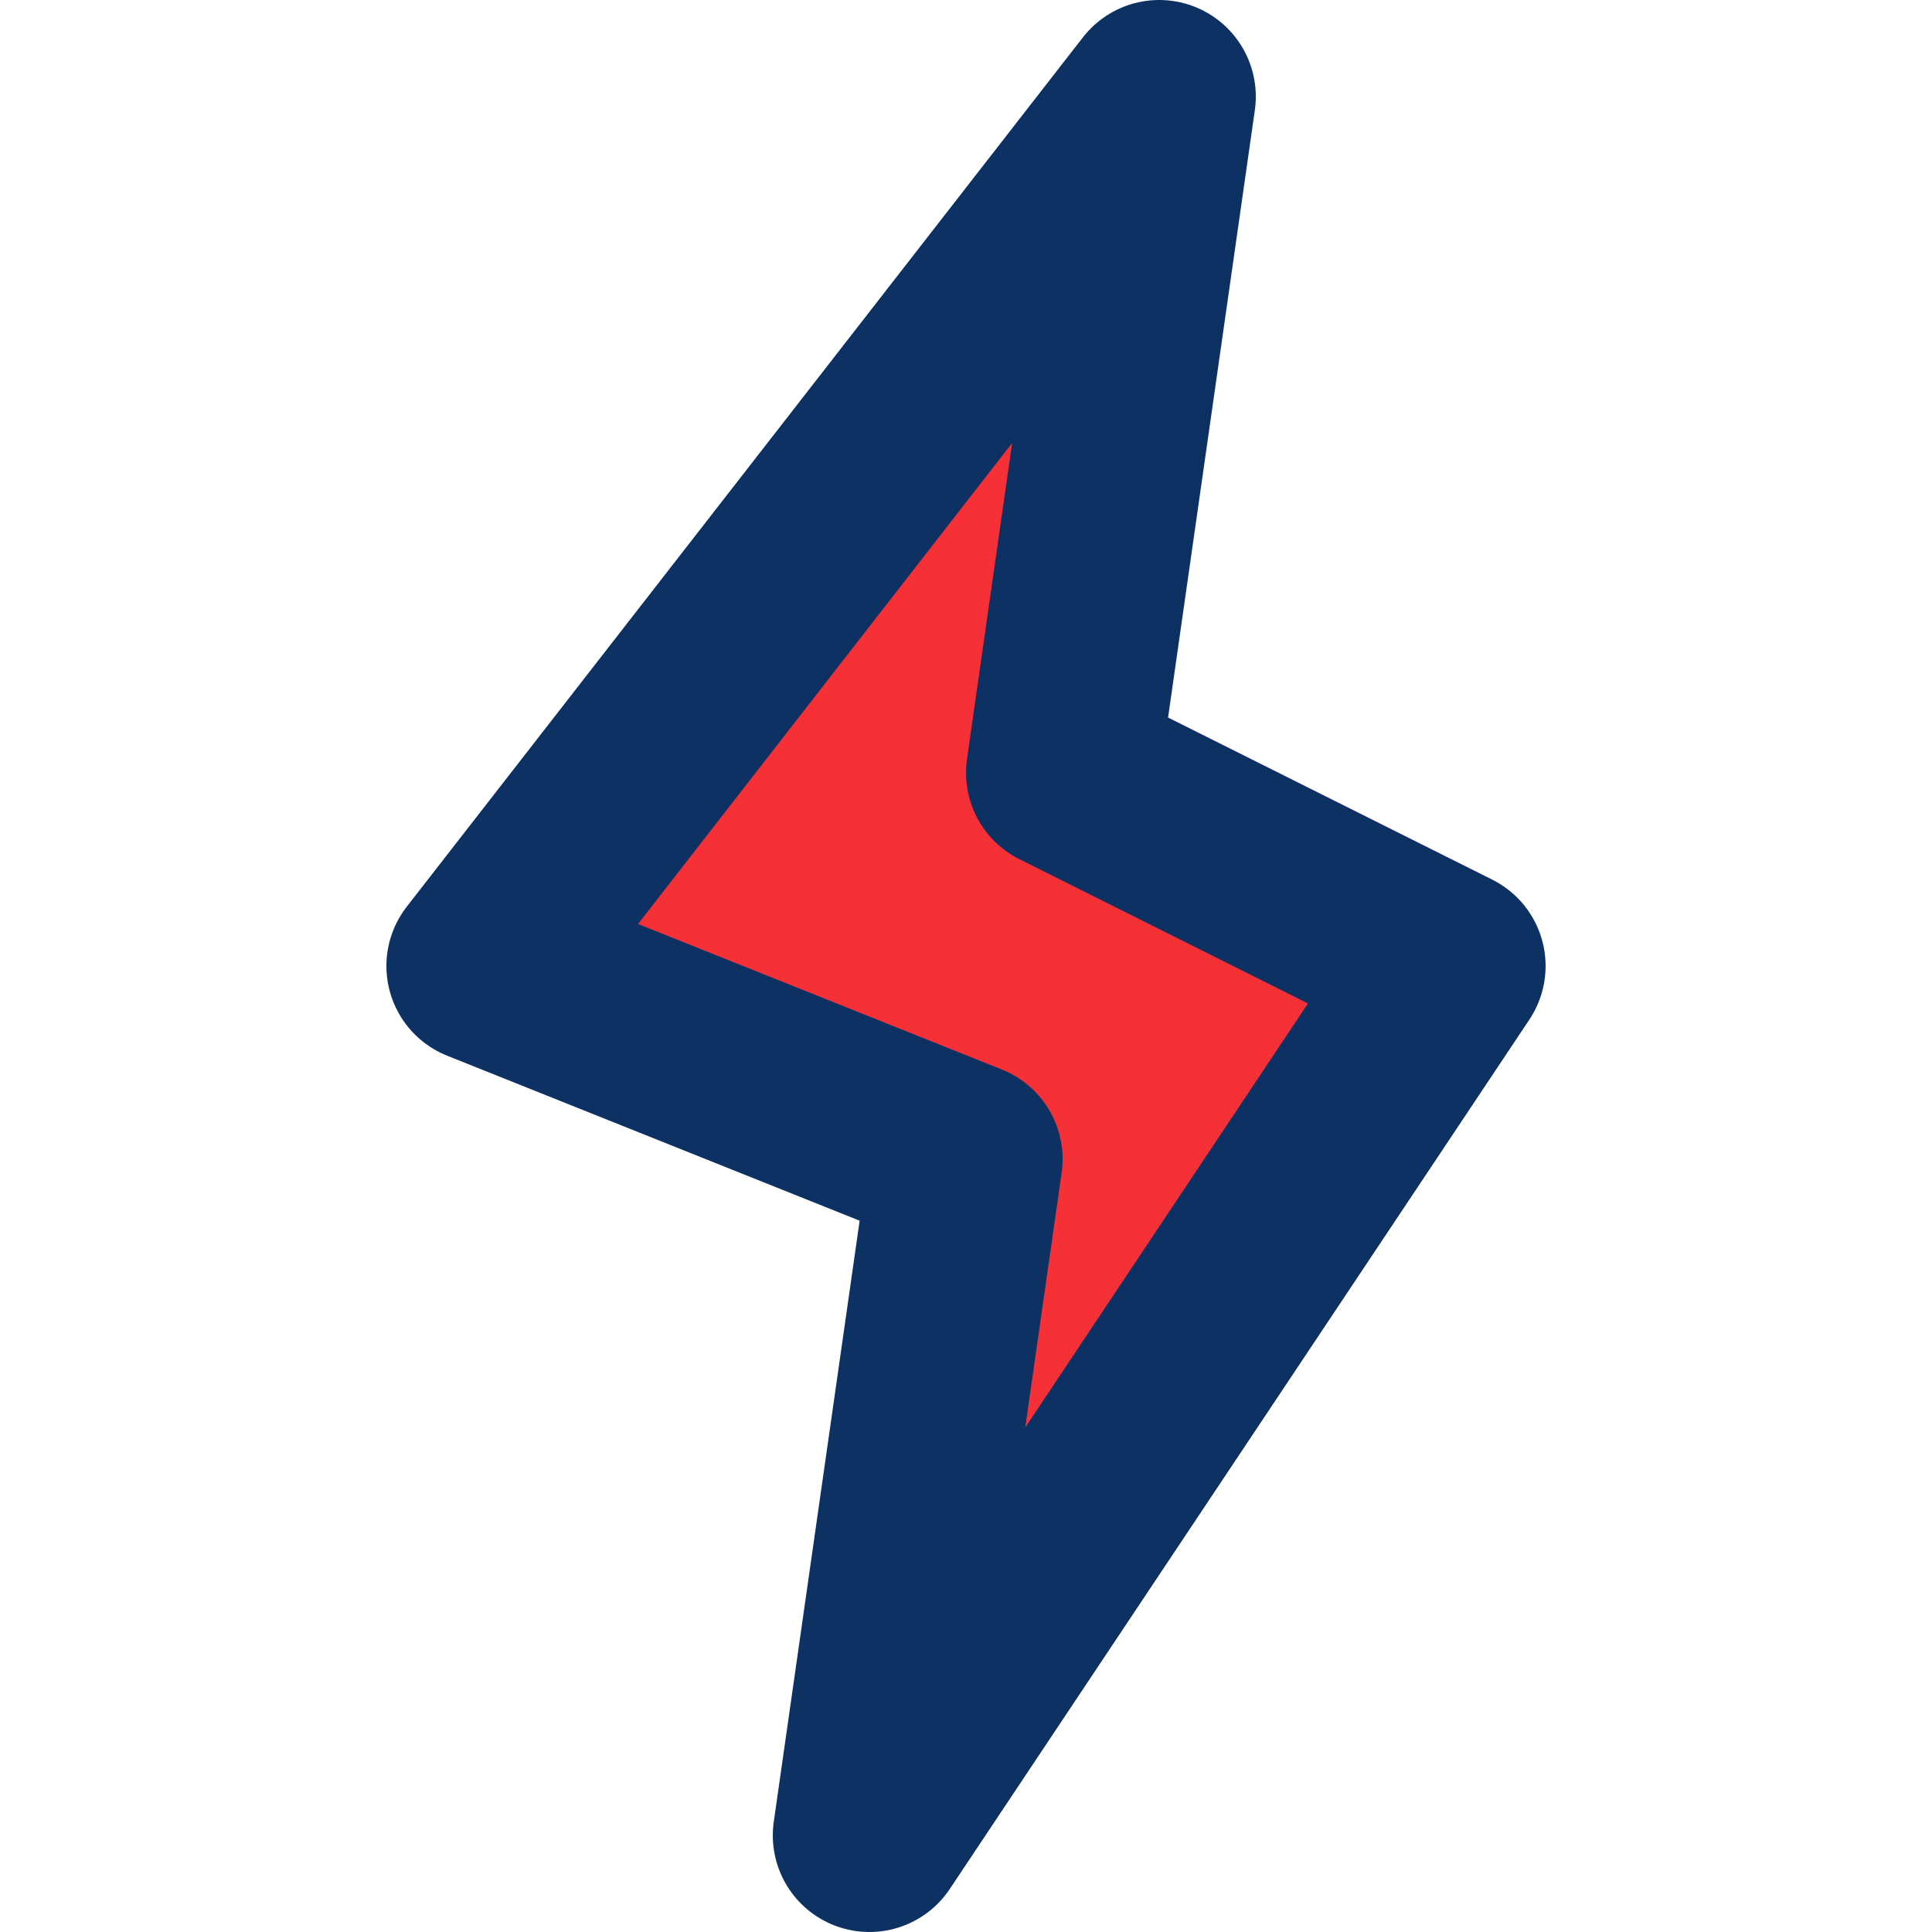
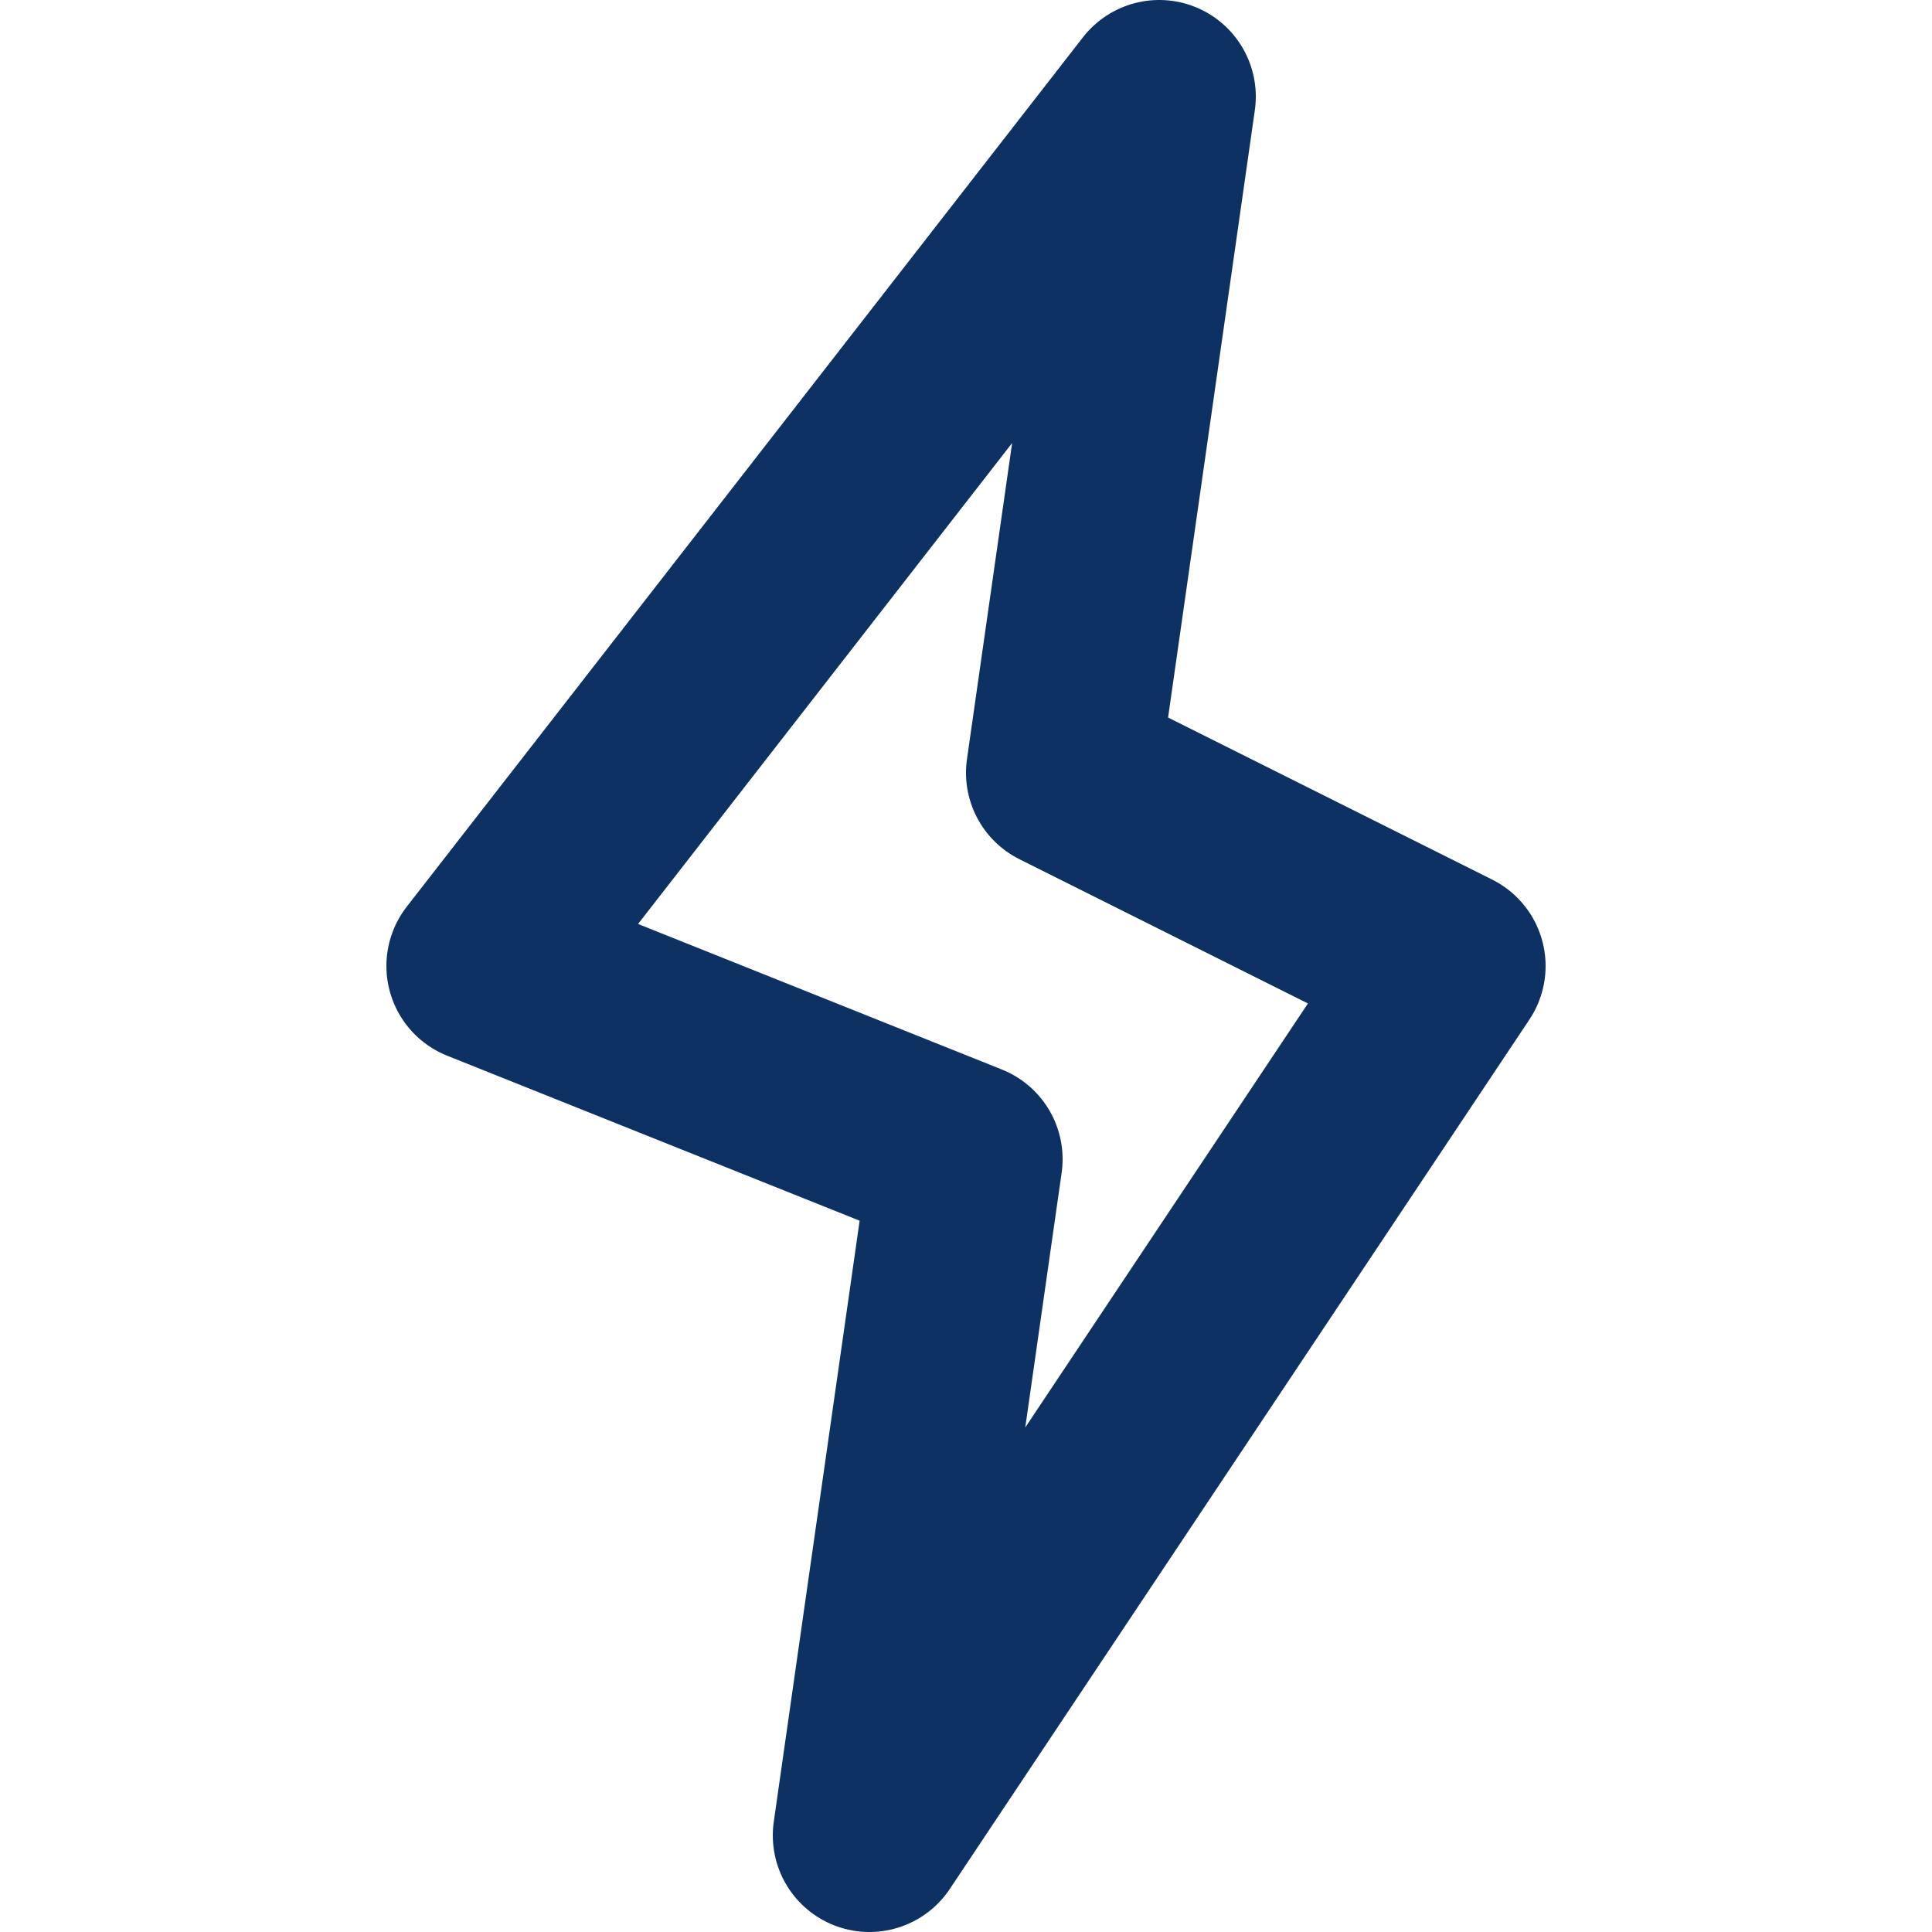
<svg xmlns="http://www.w3.org/2000/svg" width="800px" height="800px" viewBox="-4 0 20 20" fill="#000000">
  <g id="SVGRepo_bgCarrier" stroke-width="0" />
  <g id="SVGRepo_tracerCarrier" stroke-linecap="round" stroke-linejoin="round" />
  <g id="SVGRepo_iconCarrier">
    <g id="lightning" transform="translate(-6 -2)">
-       <path id="secondary" fill="#f53137" d="M7,12l5,2-1,7,6-9-4-2,1-7Z" />
      <path id="primary" d="M7,12l5,2-1,7,6-9-4-2,1-7Z" fill="none" stroke="#0c3162" stroke-linecap="round" stroke-linejoin="round" stroke-width="2" />
    </g>
  </g>
</svg>